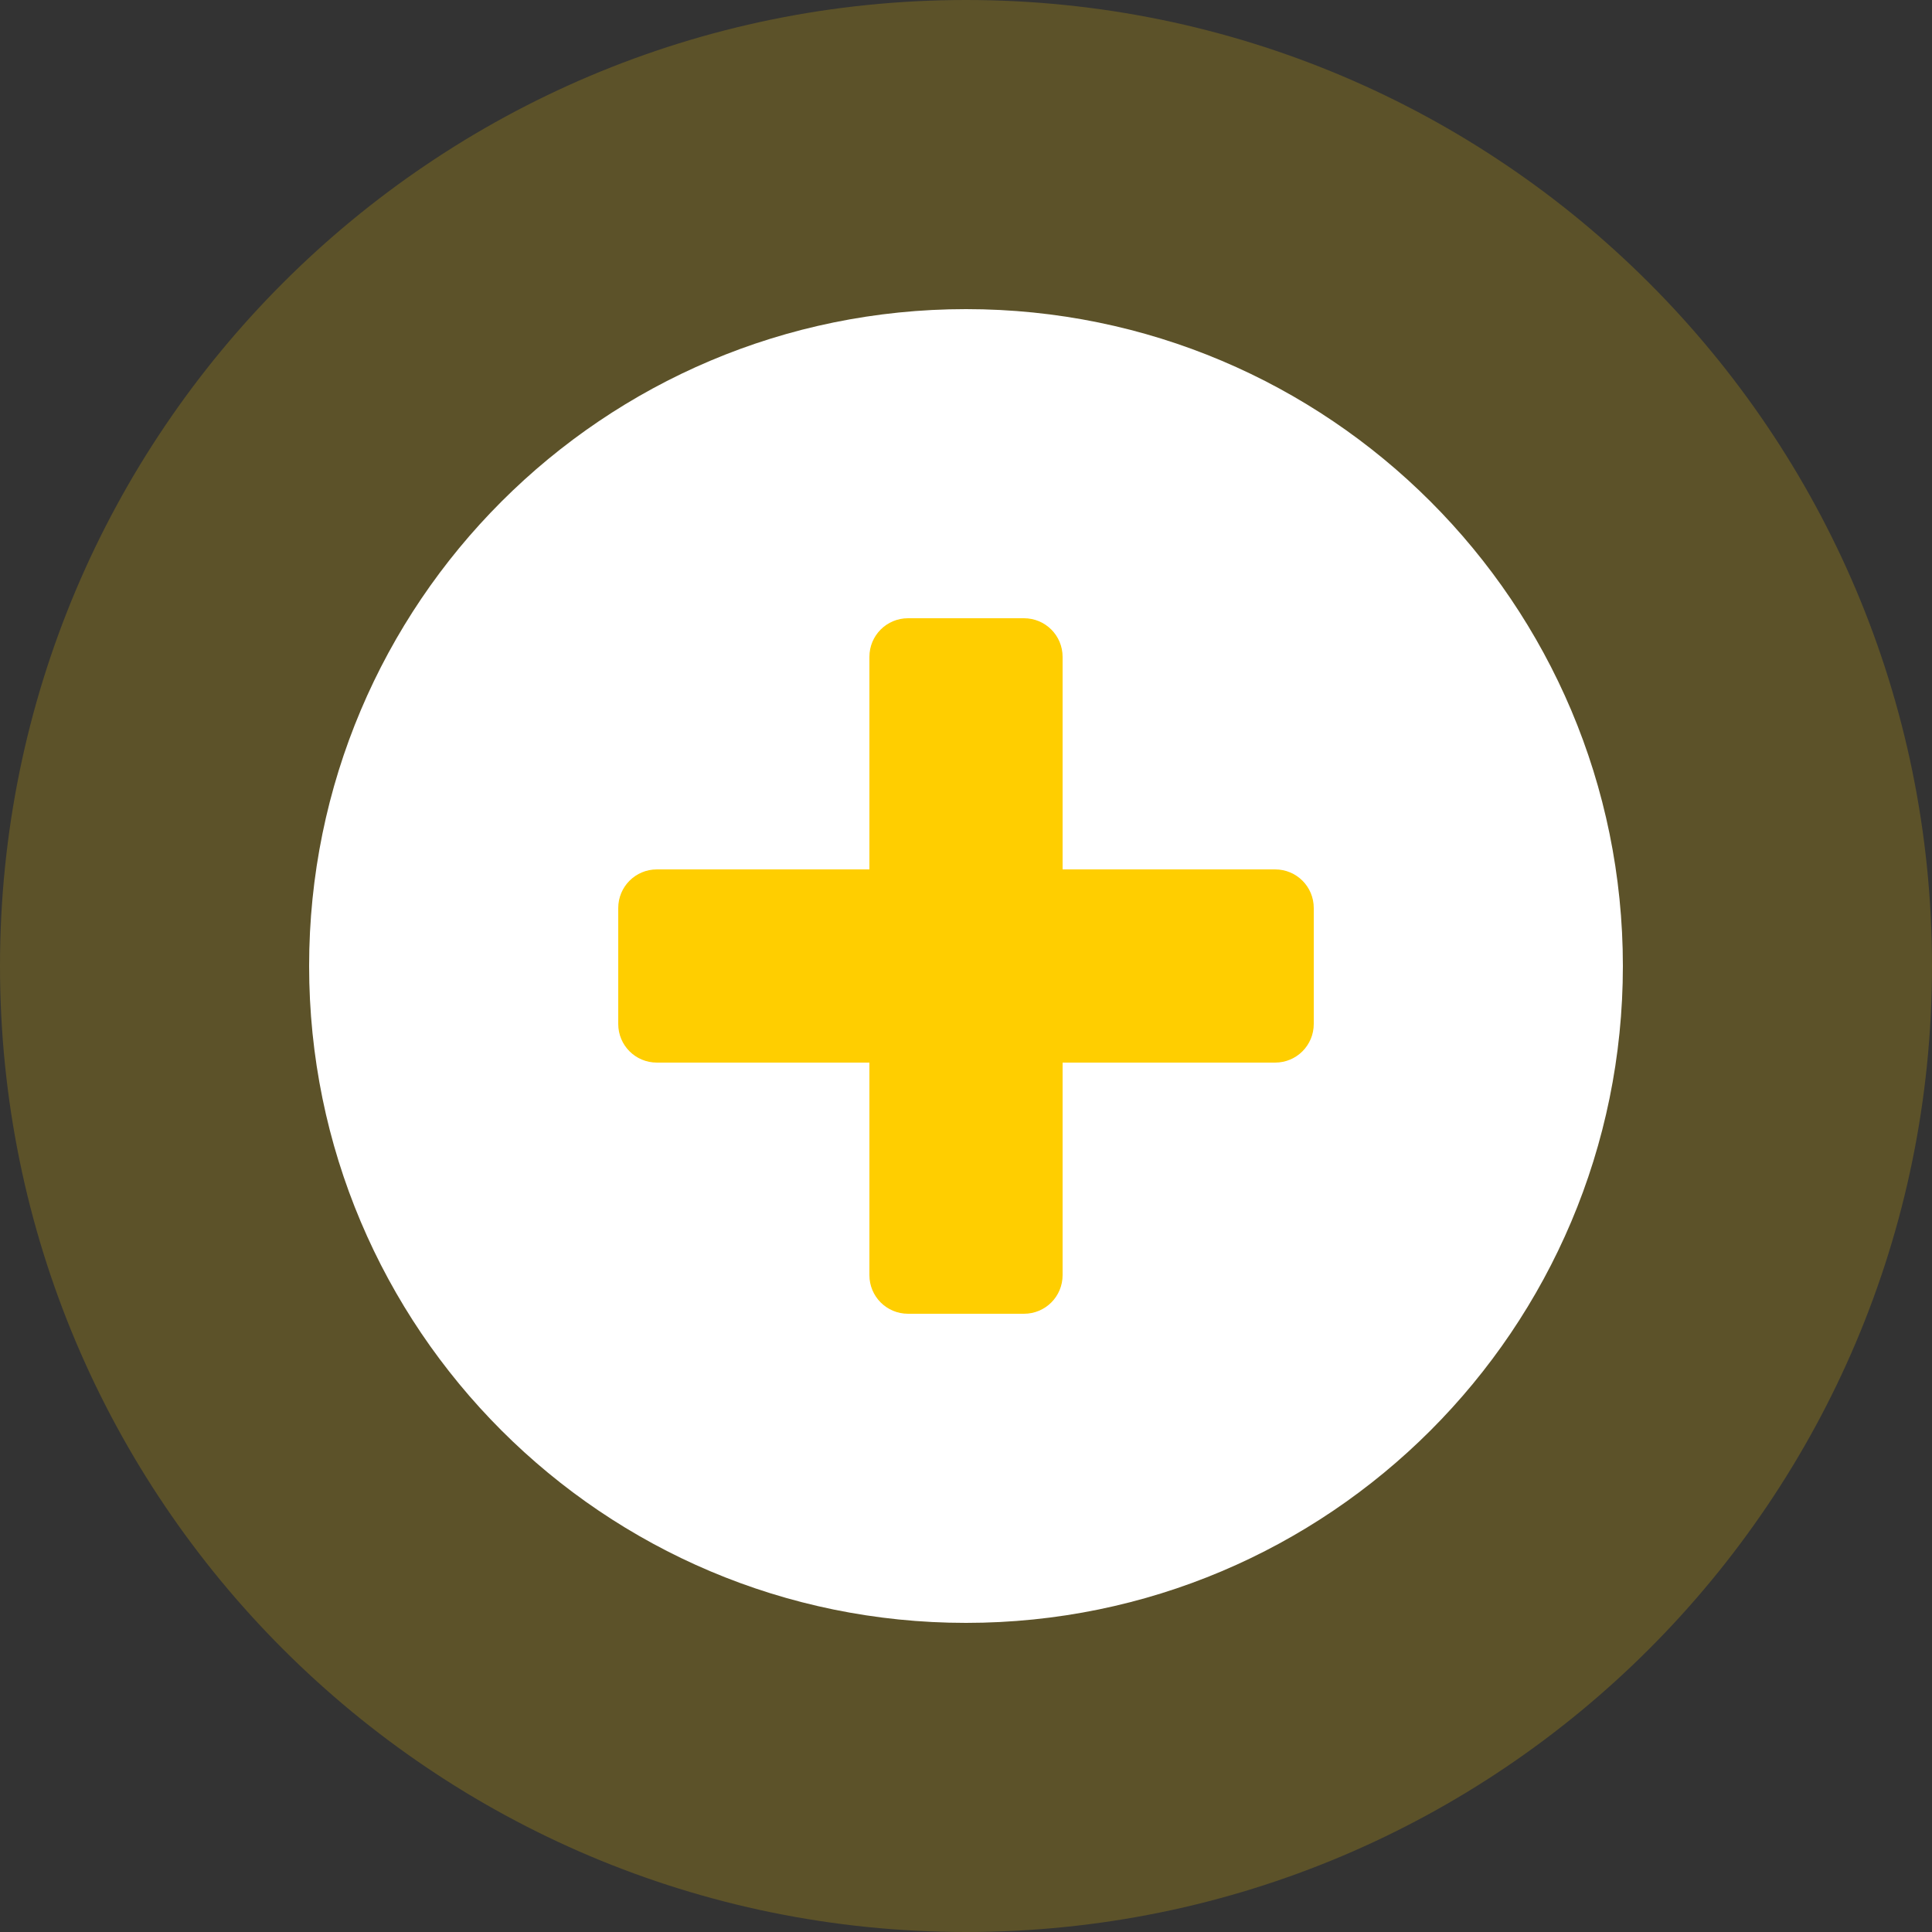
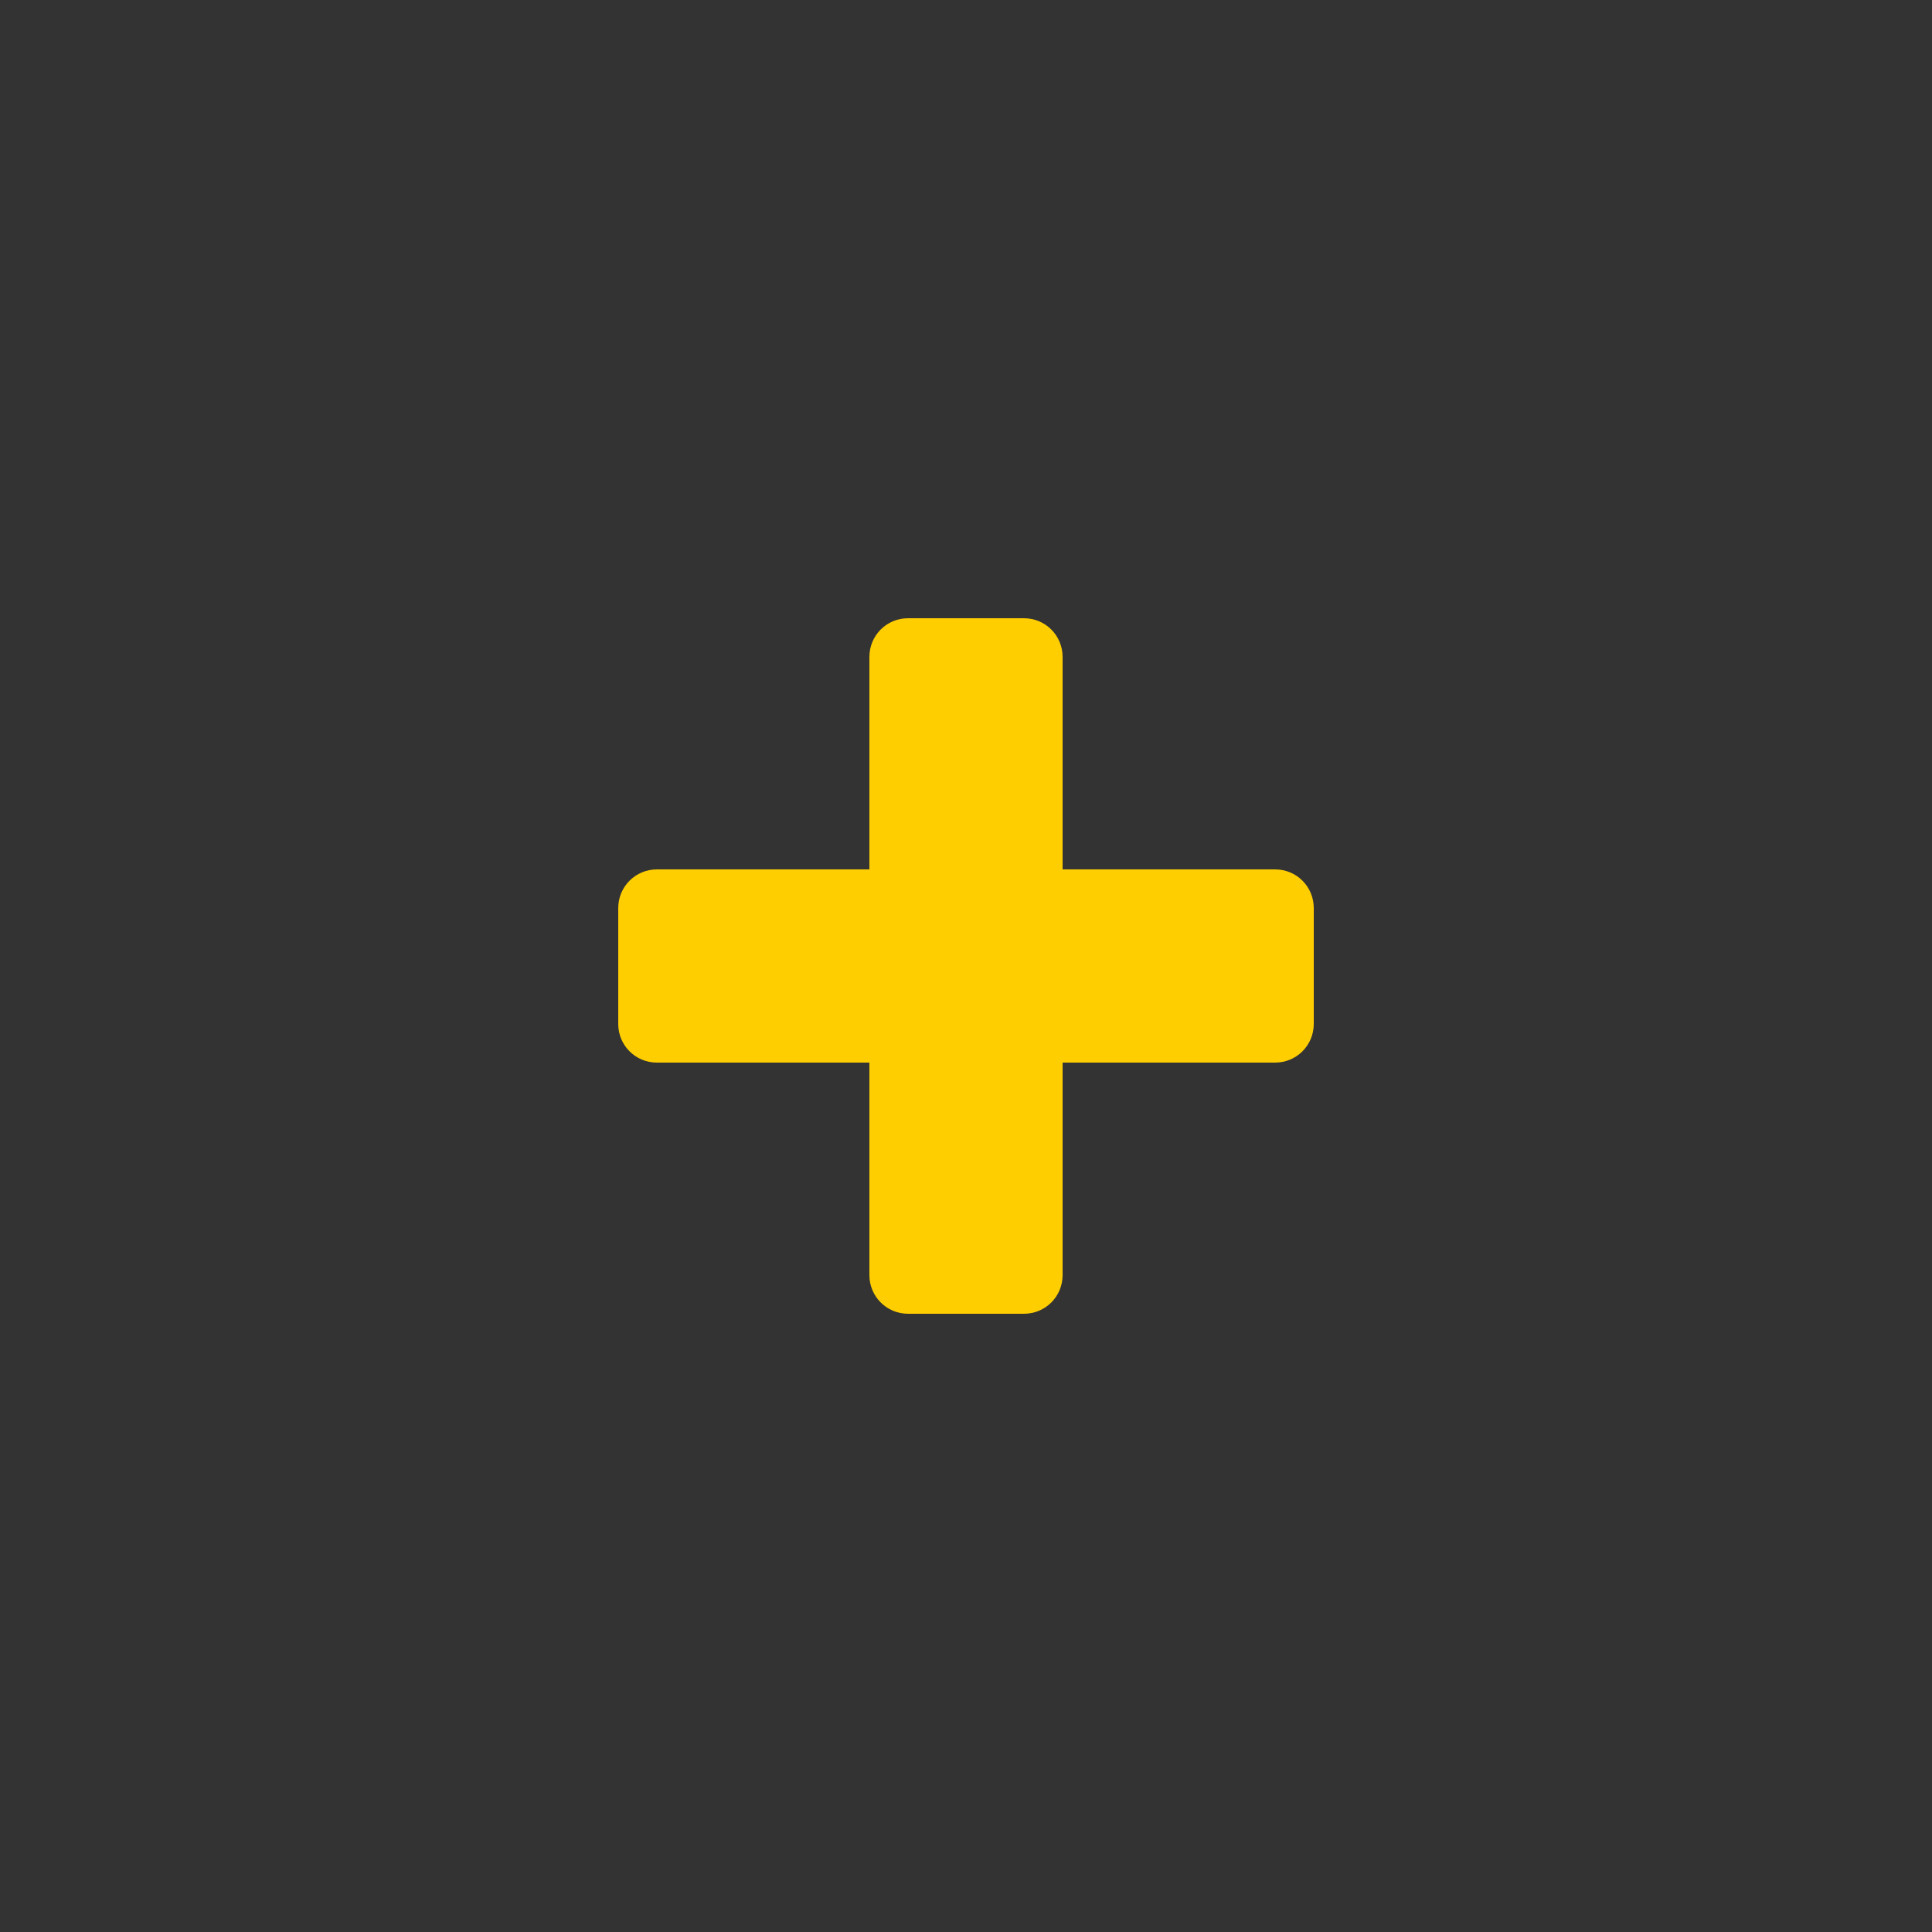
<svg xmlns="http://www.w3.org/2000/svg" width="82" height="82" viewBox="0 0 82 82" fill="none">
  <rect x="0" y="0" width="82" height="82" fill="#333333" stroke="none" />
  <g clip-path="url(#clip0_24147_24915)">
-     <path opacity="0.2" d="M41 82C63.644 82 82 63.644 82 41C82 18.356 63.644 0 41 0C18.356 0 0 18.356 0 41C0 63.644 18.356 82 41 82Z" fill="#FFCE00" />
-     <path d="M68.88 41C68.88 25.602 56.398 13.12 41 13.12C25.602 13.12 13.12 25.602 13.12 41C13.12 56.398 25.602 68.88 41 68.88C56.398 68.88 68.88 56.398 68.88 41Z" fill="white" />
    <path d="M45.1 36.9V27.88C45.1 26.97 44.366 26.24 43.46 26.24H38.54C37.628 26.24 36.9 26.974 36.9 27.88V36.9H27.88C26.97 36.9 26.24 37.634 26.24 38.54V43.46C26.24 44.372 26.974 45.1 27.88 45.1H36.9V54.12C36.9 55.03 37.634 55.76 38.54 55.76H43.46C44.372 55.76 45.1 55.026 45.1 54.12V45.1H54.12C55.03 45.1 55.76 44.366 55.76 43.46V38.54C55.76 37.628 55.026 36.9 54.12 36.9H45.1Z" fill="#FFCE00" />
  </g>
  <defs>
    <clipPath id="clip0_24147_24915">
      <rect width="82" height="82" fill="white" />
    </clipPath>
  </defs>
</svg>